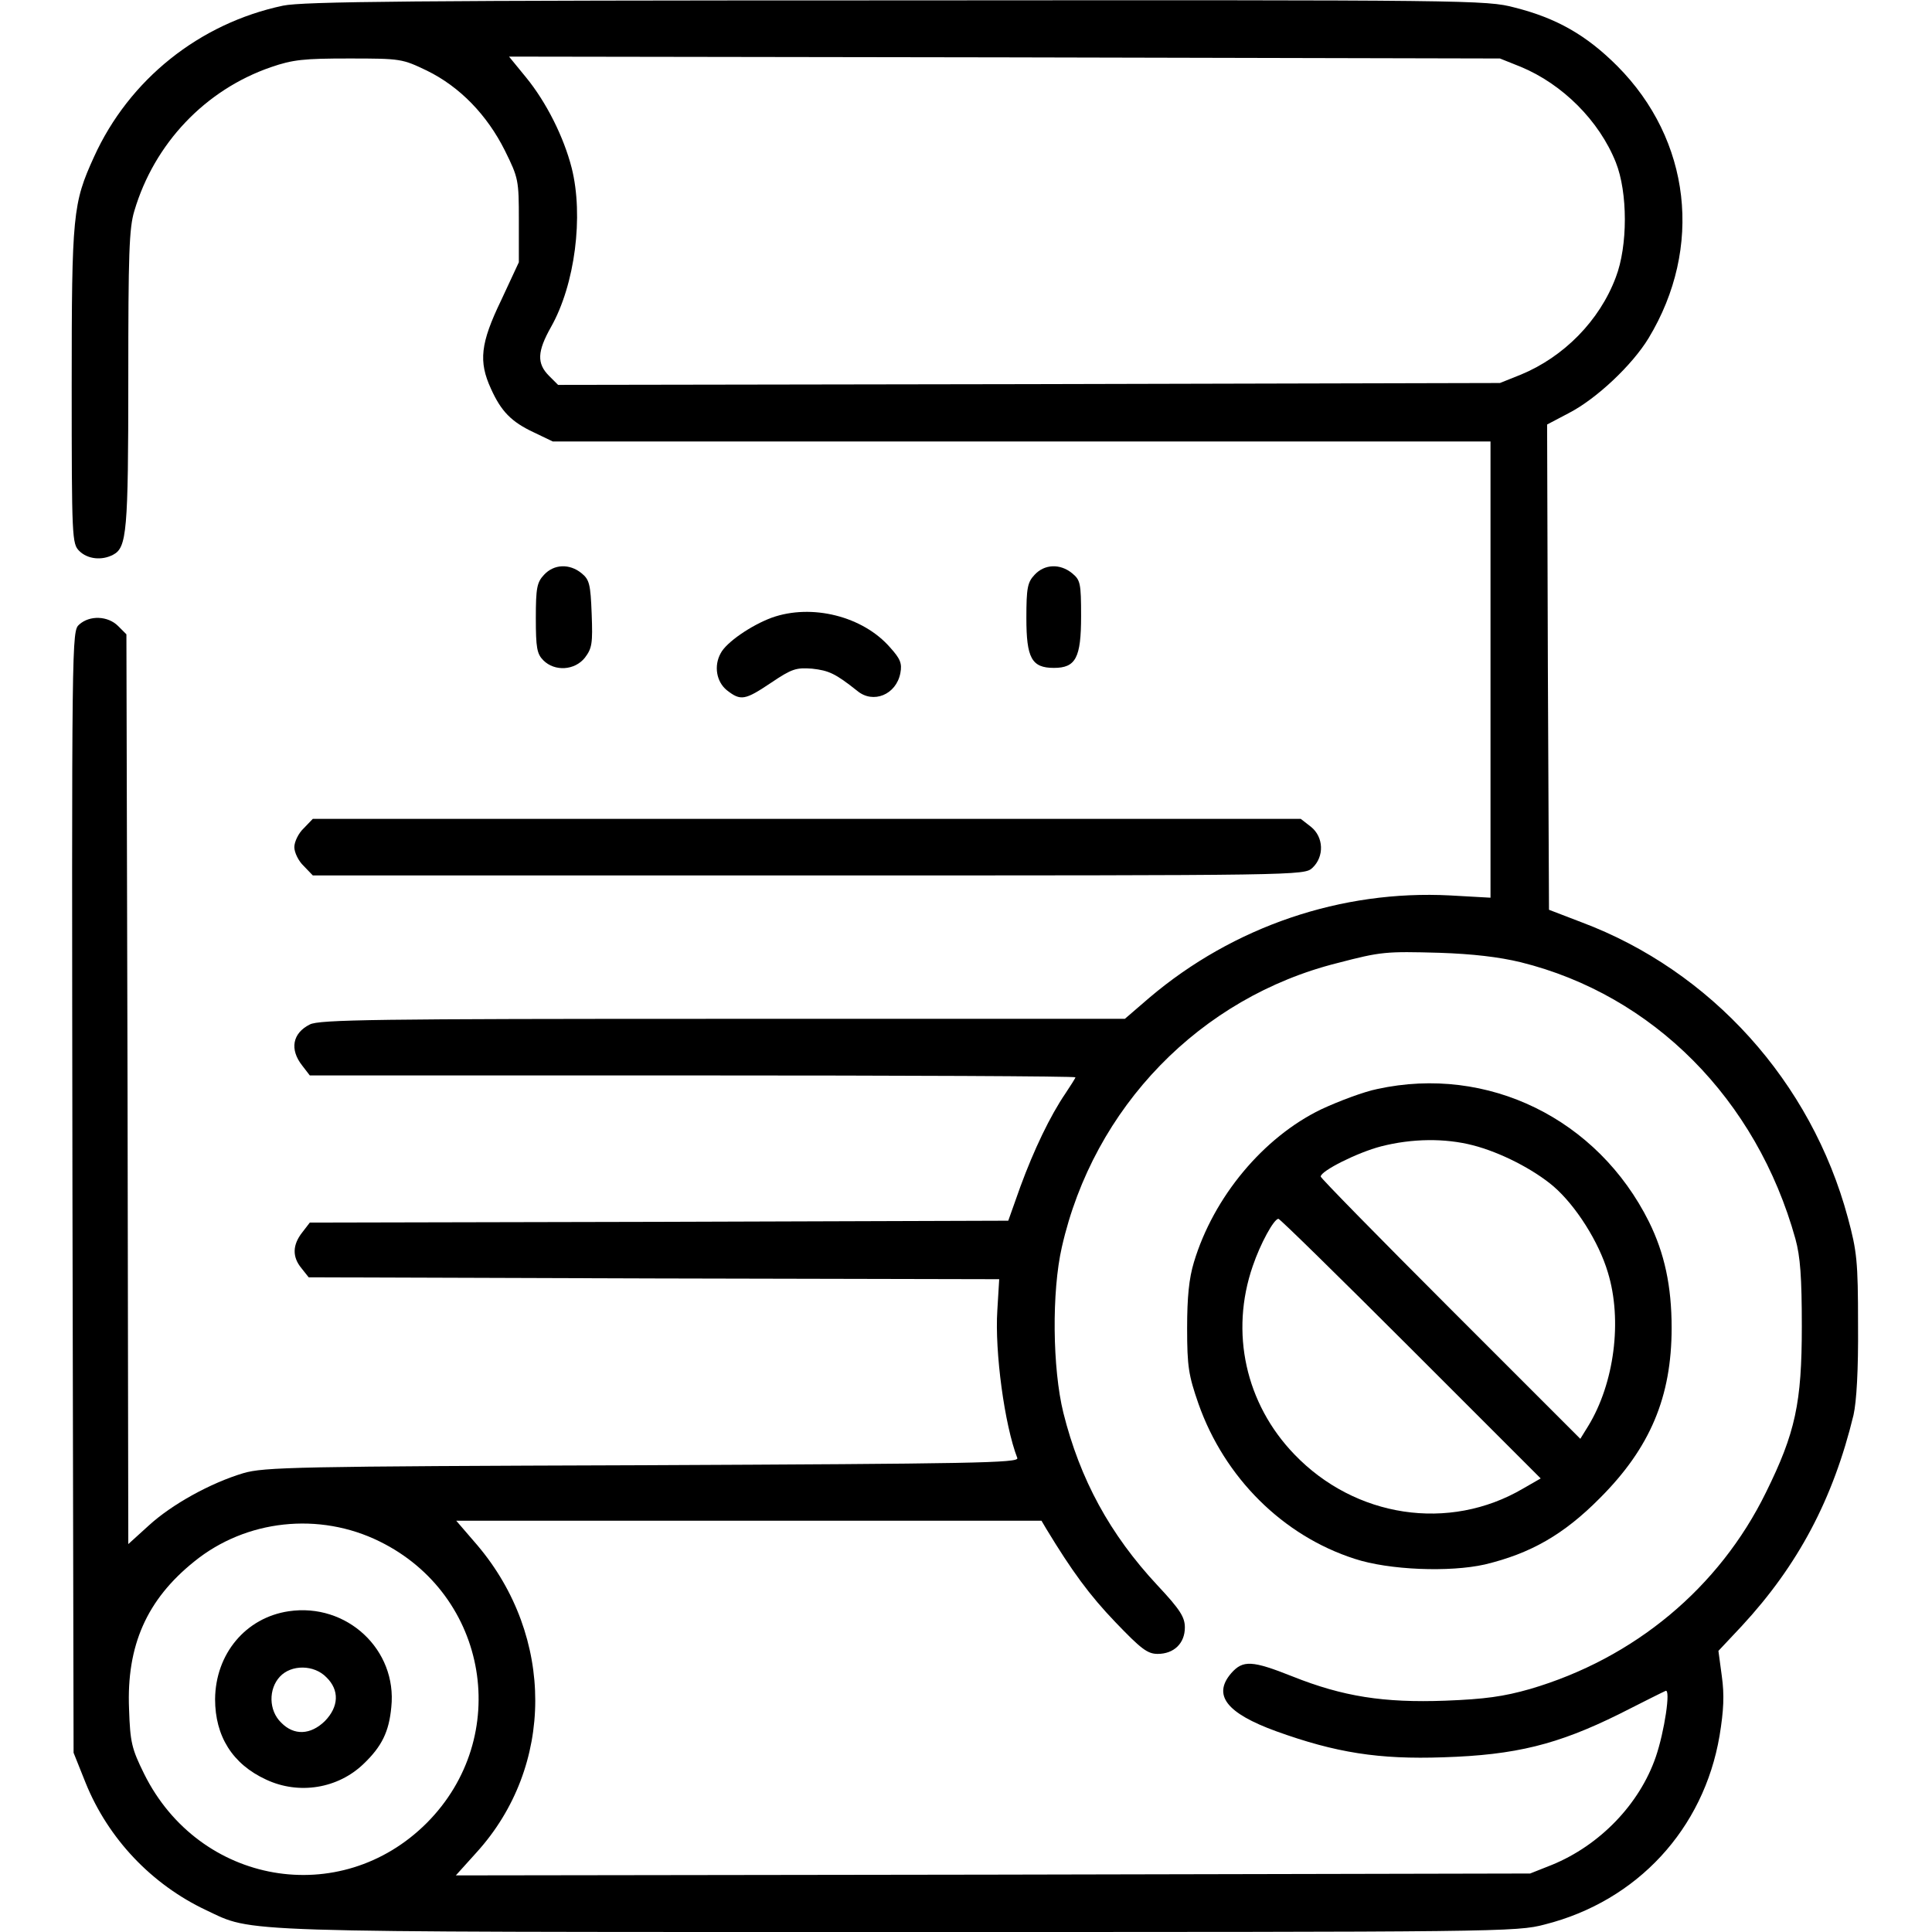
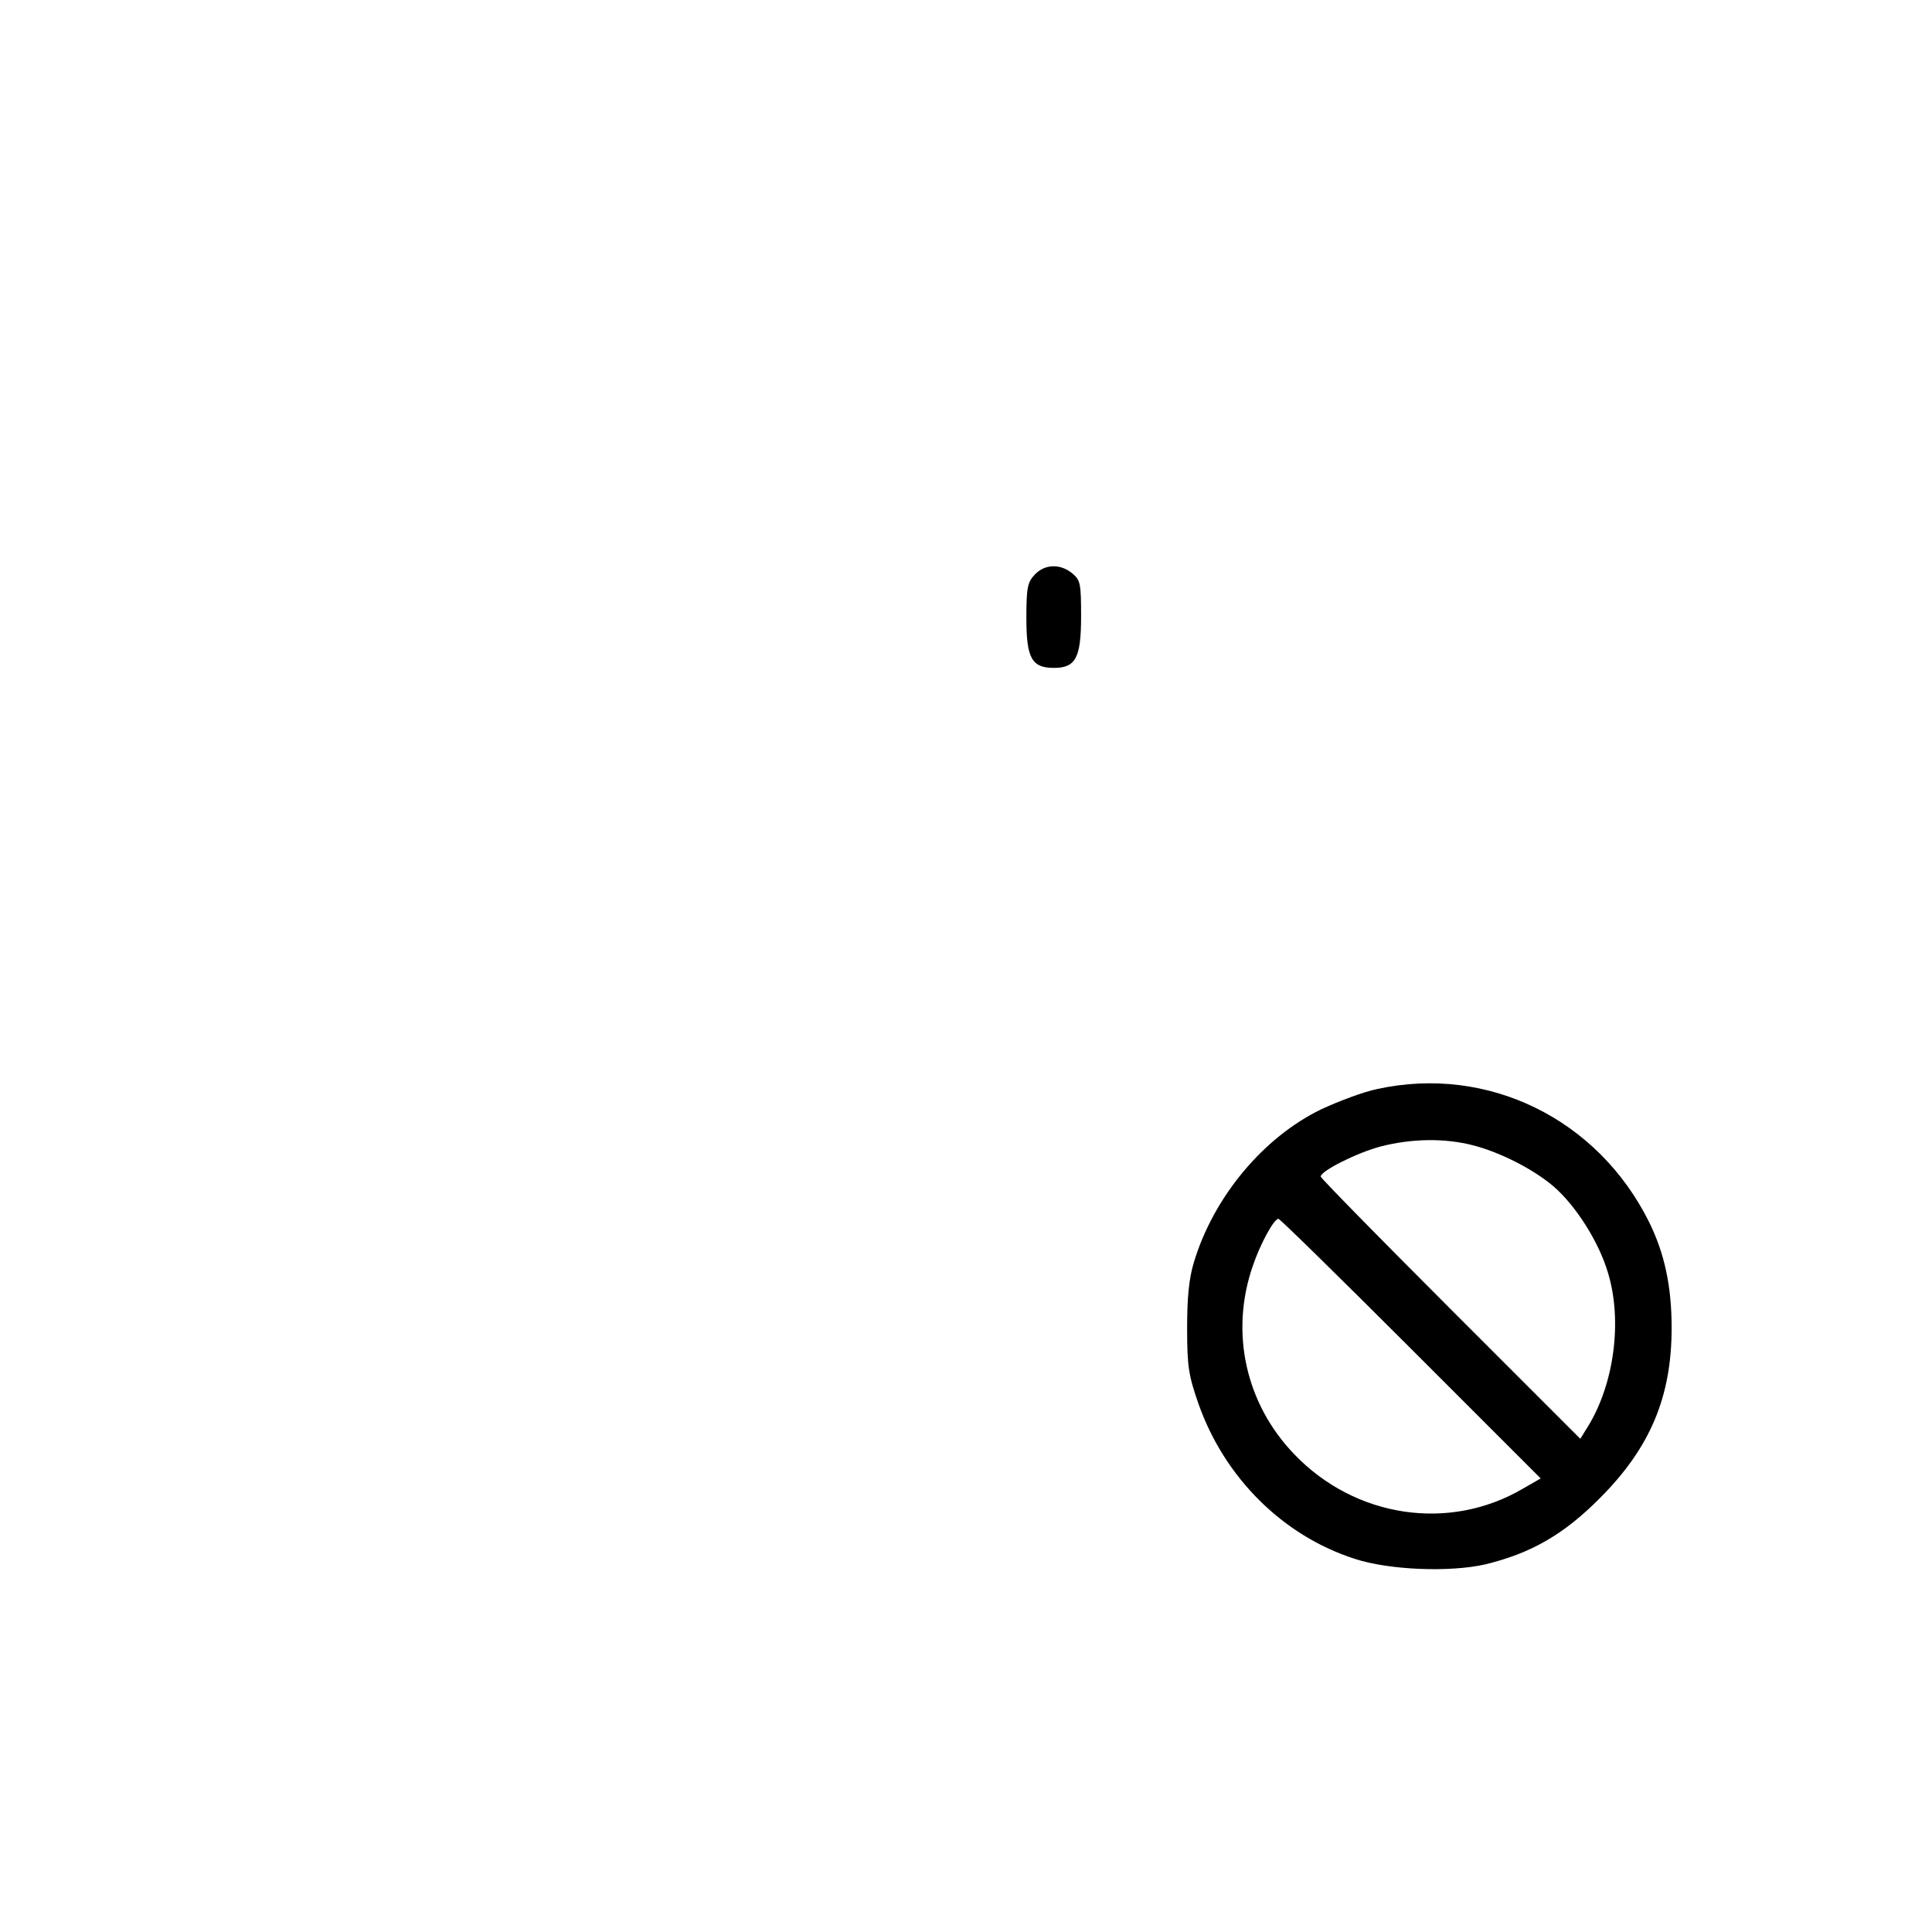
<svg xmlns="http://www.w3.org/2000/svg" version="1.0" width="512pt" height="512pt" viewBox="0 0 512 512" preserveAspectRatio="xMidYMid meet">
  <g transform="translate(0,512) scale(0.1,-0.1)" fill="#000000" stroke="none">
-     <path d="M750 5105 c-222 -47 -408 -196 -501 -401 -56 -123 -59 -151 -59 -606 0 -405 1 -419 20 -438 22 -22 60 -26 90 -10 36 19 40 61 40 465 0 331 2 400 16 446 53 179 188 321 362 381 58 20 87 23 207 23 138 0 141 -1 206 -32 88 -43 160 -118 207 -212 36 -73 37 -78 37 -185 l0 -111 -47 -101 c-55 -114 -60 -162 -27 -234 27 -60 54 -88 114 -116 l50 -24 1243 0 1242 0 0 -604 0 -605 -107 6 c-288 15 -574 -82 -797 -271 l-65 -56 -1066 0 c-916 0 -1070 -2 -1094 -15 -46 -23 -54 -66 -20 -109 l20 -26 1015 0 c558 0 1014 -2 1014 -5 0 -2 -12 -21 -26 -42 -41 -60 -84 -150 -120 -248 l-32 -90 -925 -3 -926 -2 -20 -26 c-26 -33 -27 -65 -2 -95 l19 -24 915 -3 915 -2 -5 -83 c-7 -109 19 -303 53 -391 5 -13 -115 -15 -993 -19 -921 -3 -1003 -5 -1058 -21 -87 -26 -190 -83 -251 -139 l-54 -49 -2 1206 -3 1205 -22 22 c-27 27 -75 29 -103 4 -20 -18 -20 -22 -18 -1504 l3 -1486 32 -80 c60 -148 175 -269 319 -337 128 -60 47 -58 1835 -58 1596 0 1638 0 1713 20 245 62 421 253 463 500 11 67 13 108 6 158 l-9 67 62 66 c149 161 242 336 296 559 8 36 13 118 12 240 0 168 -3 194 -27 283 -97 360 -362 654 -706 783 l-86 33 -3 643 -2 643 57 30 c74 38 169 128 212 199 145 240 112 525 -83 721 -82 82 -161 127 -272 155 -75 20 -115 20 -1638 19 -1285 0 -1573 -3 -1626 -14z m3280 -162 c111 -46 208 -143 252 -253 32 -80 32 -222 0 -305 -43 -115 -138 -211 -252 -258 l-55 -22 -1248 -3 -1248 -2 -24 24 c-33 33 -31 65 5 129 64 113 87 295 55 422 -21 82 -67 174 -121 240 l-45 55 1313 -2 1313 -3 55 -22z m0 -2373 c351 -87 625 -363 728 -733 13 -47 17 -102 17 -232 0 -203 -17 -282 -95 -440 -124 -253 -349 -440 -625 -521 -70 -20 -120 -27 -225 -31 -163 -6 -271 11 -404 64 -108 43 -132 44 -163 9 -50 -58 -13 -106 119 -154 158 -57 272 -75 443 -69 192 6 303 34 465 114 63 32 119 60 124 62 14 6 -3 -108 -26 -175 -43 -125 -148 -234 -275 -286 l-58 -23 -1424 -3 -1423 -2 55 61 c207 228 207 572 2 814 l-56 65 776 0 775 0 13 -22 c68 -112 114 -175 183 -247 68 -71 85 -84 112 -84 43 0 72 28 72 70 0 27 -12 47 -72 111 -127 136 -206 282 -250 458 -29 118 -31 321 -4 439 84 371 367 662 731 753 115 30 127 31 270 27 88 -3 157 -11 215 -25z m-3024 -1535 c289 -142 352 -518 125 -746 -229 -229 -603 -164 -749 130 -33 67 -37 83 -40 172 -7 168 47 290 173 391 137 111 331 132 491 53z" />
    <path d="M3650 2234 c-35 -7 -102 -32 -149 -54 -153 -74 -285 -232 -337 -405 -13 -43 -18 -92 -18 -175 0 -102 4 -125 30 -200 69 -196 224 -350 414 -411 91 -30 252 -36 345 -15 121 29 209 79 305 176 133 133 190 268 190 451 0 111 -19 198 -60 281 -136 273 -427 416 -720 352z m253 -149 c74 -19 161 -64 214 -109 59 -51 120 -147 144 -228 39 -127 17 -294 -52 -407 l-21 -34 -344 344 c-189 189 -344 347 -344 351 0 15 98 64 160 80 82 21 169 22 243 3z m-164 -539 l344 -344 -47 -27 c-196 -115 -445 -77 -606 91 -129 134 -171 323 -110 499 20 59 56 125 68 125 4 0 162 -155 351 -344z" />
-     <path d="M765 850 c-114 -17 -194 -113 -195 -233 0 -98 46 -172 135 -213 87 -41 191 -24 259 42 48 46 67 85 73 150 16 152 -118 277 -272 254z m100 -175 c35 -34 33 -78 -4 -116 -38 -37 -82 -39 -116 -4 -33 32 -34 89 -3 122 30 32 90 32 123 -2z" />
-     <path d="M1442 3597 c-19 -20 -22 -35 -22 -115 0 -79 3 -95 20 -112 30 -30 83 -27 110 7 19 25 21 38 18 116 -3 79 -6 91 -27 108 -32 26 -73 24 -99 -4z" />
-     <path d="M2742 3597 c-19 -20 -22 -35 -22 -115 0 -106 14 -132 73 -132 58 0 72 27 72 137 0 88 -2 96 -24 114 -32 26 -73 24 -99 -4z" />
-     <path d="M2045 3483 c-54 -20 -120 -65 -135 -94 -19 -34 -11 -76 16 -98 37 -29 48 -27 118 20 55 37 66 40 108 37 45 -5 62 -13 120 -59 42 -35 103 -10 114 47 5 26 0 38 -27 68 -72 83 -208 117 -314 79z" />
-     <path d="M805 2925 c-14 -13 -25 -36 -25 -50 0 -14 11 -37 25 -50 l24 -25 1314 0 c1308 0 1313 0 1335 20 32 30 30 82 -4 109 l-27 21 -1309 0 -1309 0 -24 -25z" />
+     <path d="M2742 3597 c-19 -20 -22 -35 -22 -115 0 -106 14 -132 73 -132 58 0 72 27 72 137 0 88 -2 96 -24 114 -32 26 -73 24 -99 -4" />
  </g>
</svg>